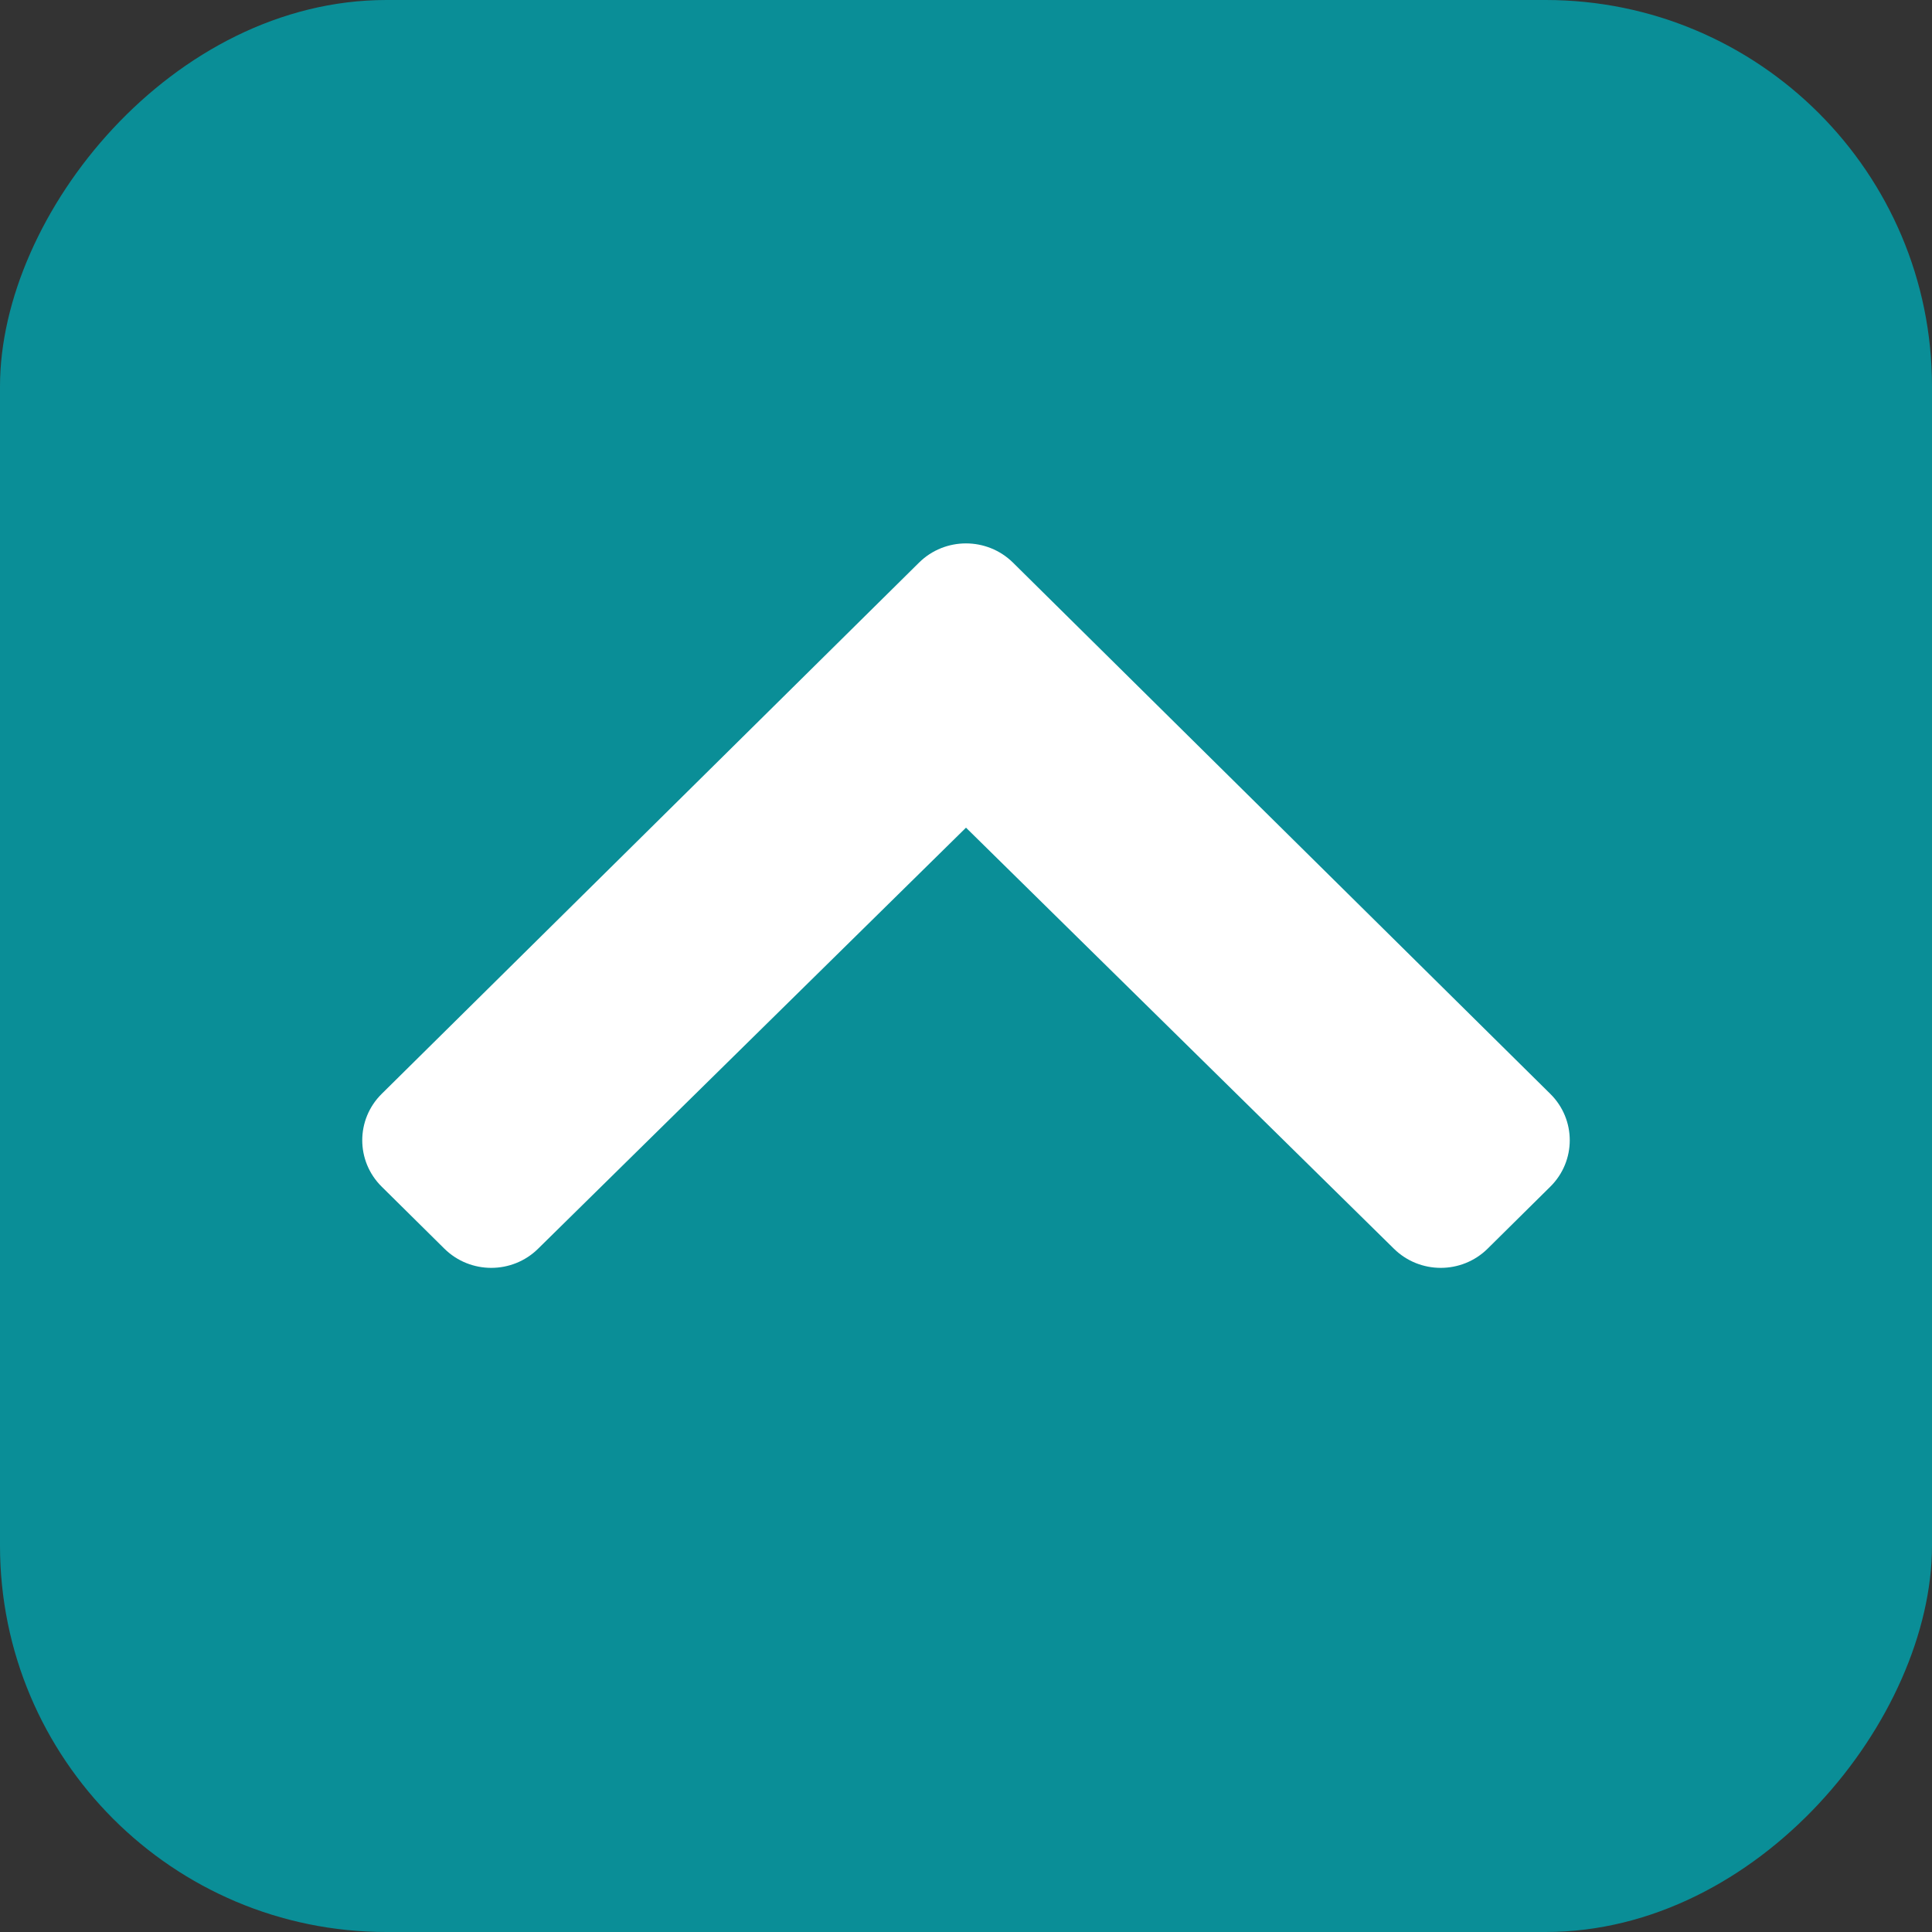
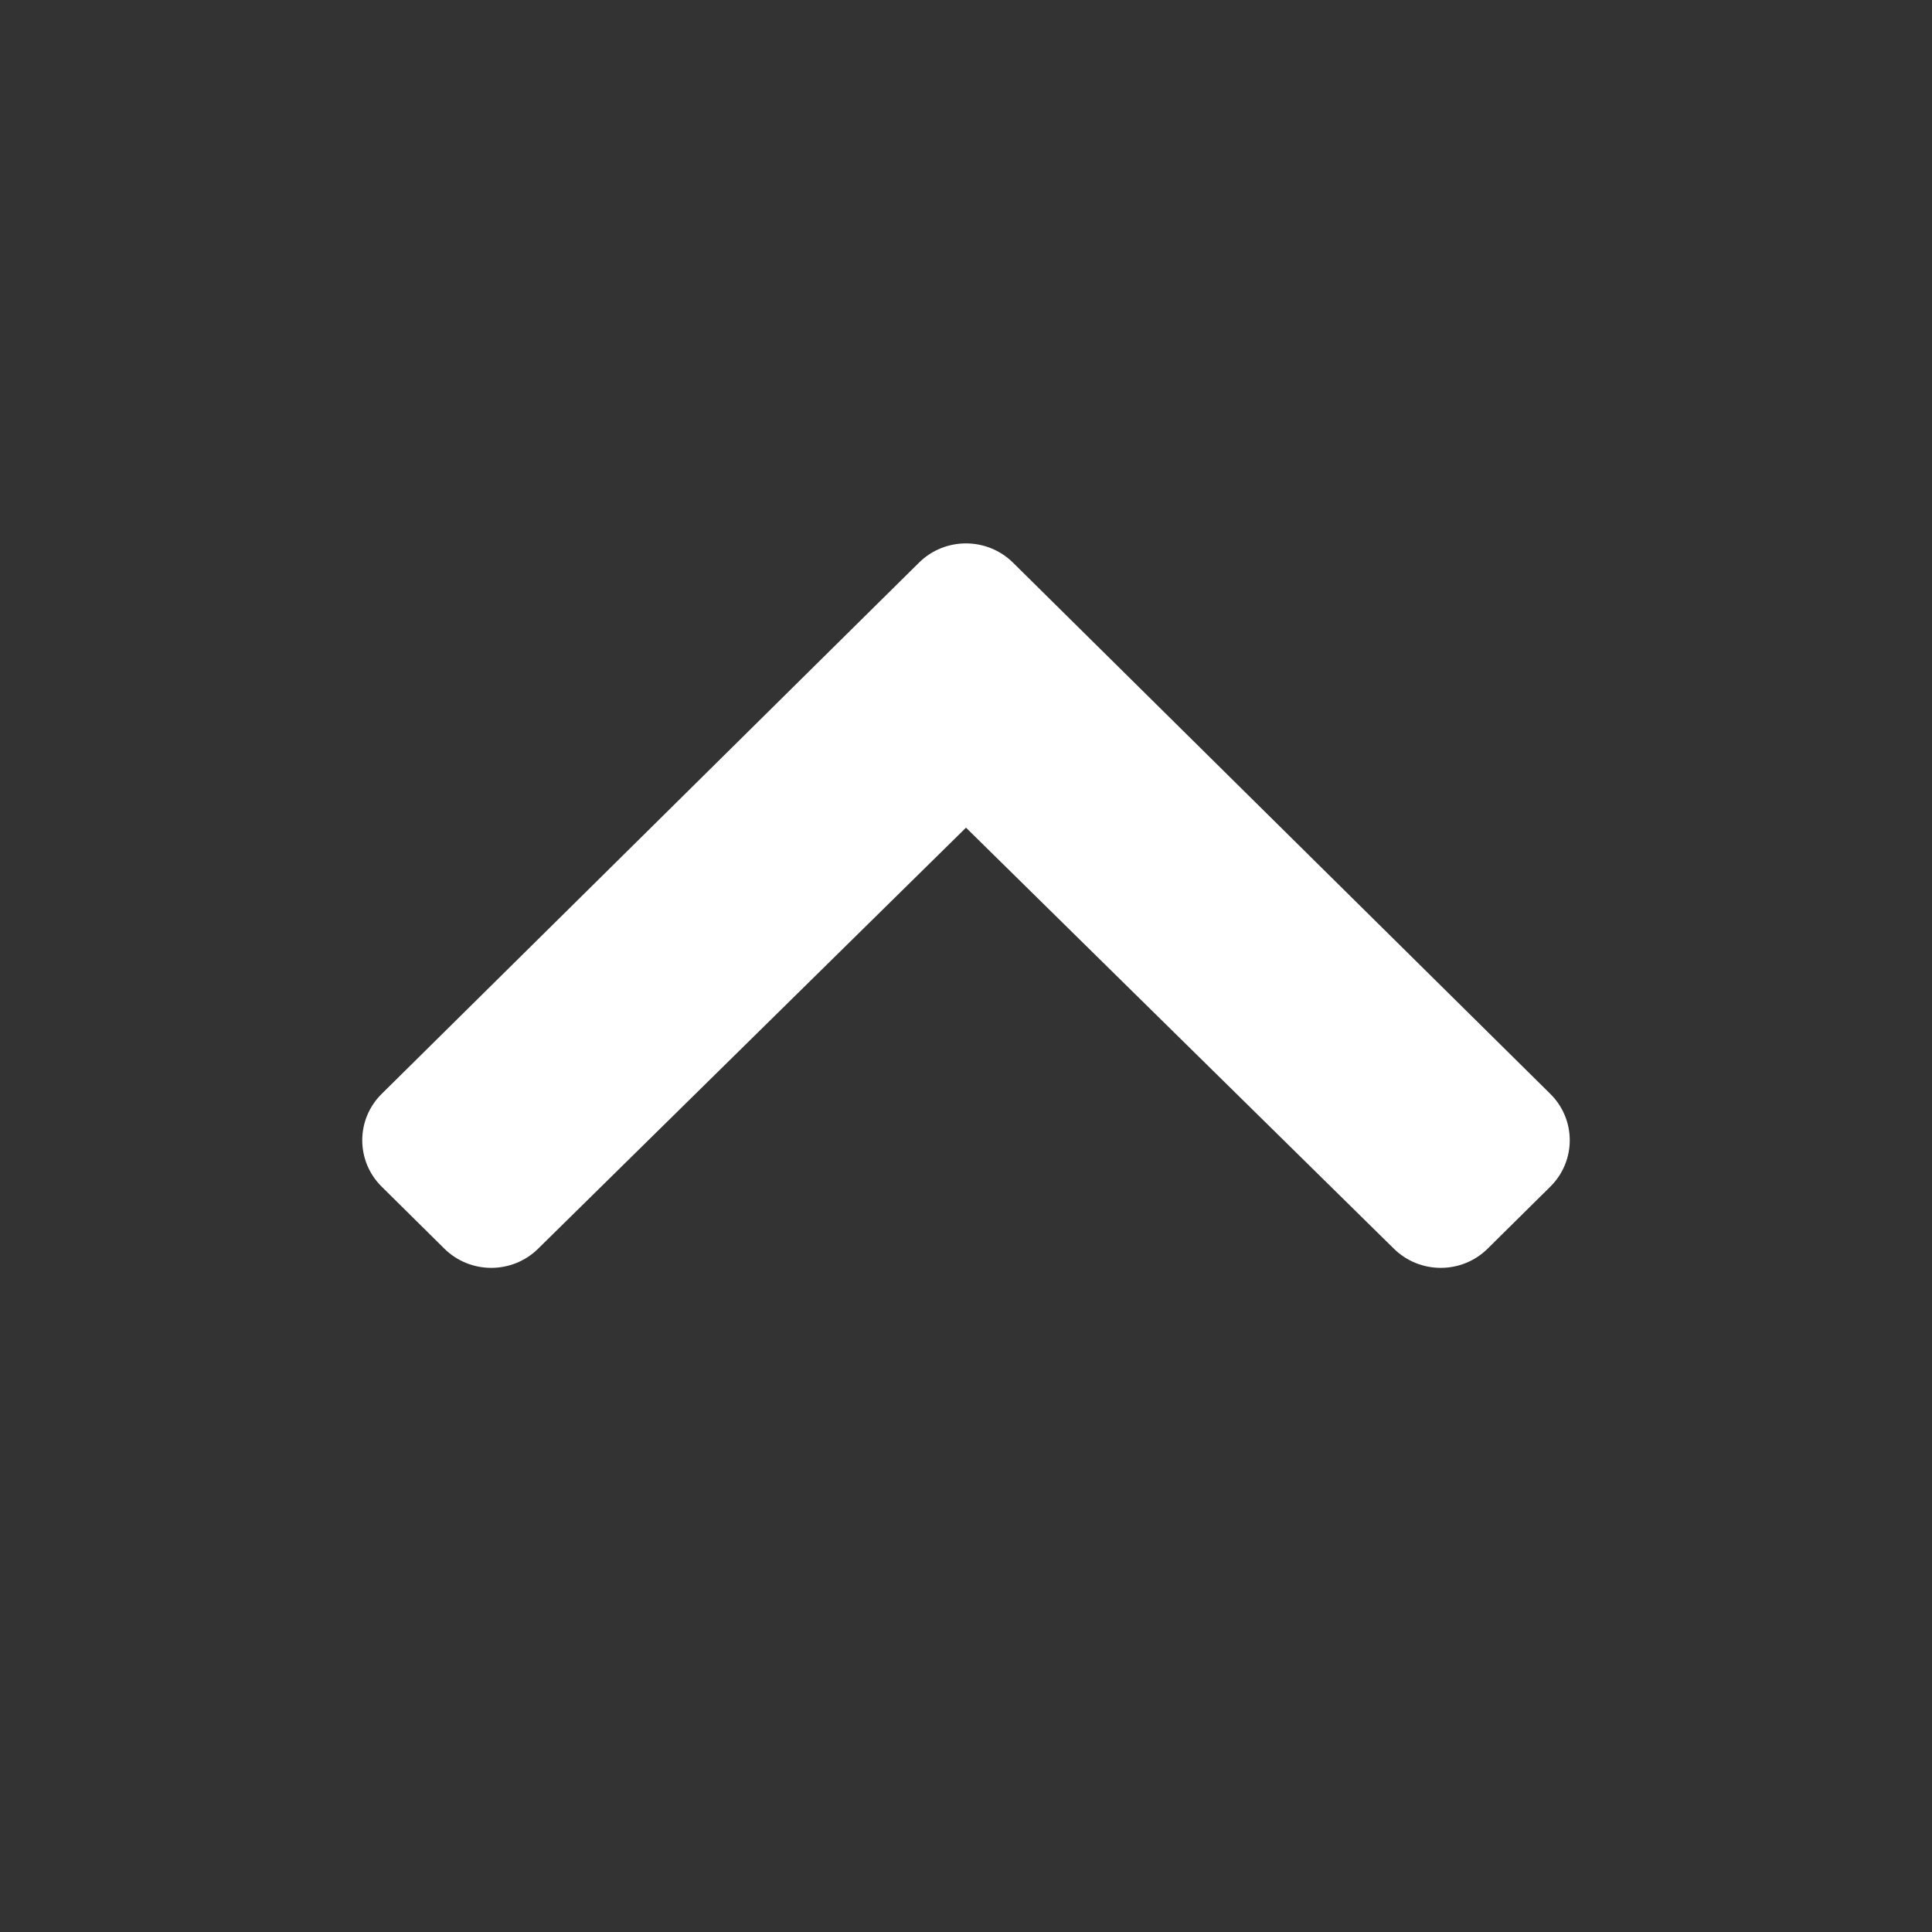
<svg xmlns="http://www.w3.org/2000/svg" width="20" height="20" viewBox="0 0 20 20" fill="none">
  <rect x="0" y="0" width="20" height="20" fill="#333333" stroke="none" />
-   <rect width="20" height="20" rx="4" transform="matrix(1 0 0 -1 0 20)" fill="#0A8E97" />
  <path d="M9.514 5.824L3.951 11.324C3.683 11.589 3.683 12.019 3.951 12.284L4.6 12.926C4.868 13.191 5.302 13.191 5.57 12.927L10 8.568L14.43 12.927C14.698 13.191 15.132 13.191 15.4 12.926L16.049 12.284C16.317 12.019 16.317 11.589 16.049 11.324L10.486 5.824C10.217 5.559 9.782 5.559 9.514 5.824Z" fill="white" />
</svg>